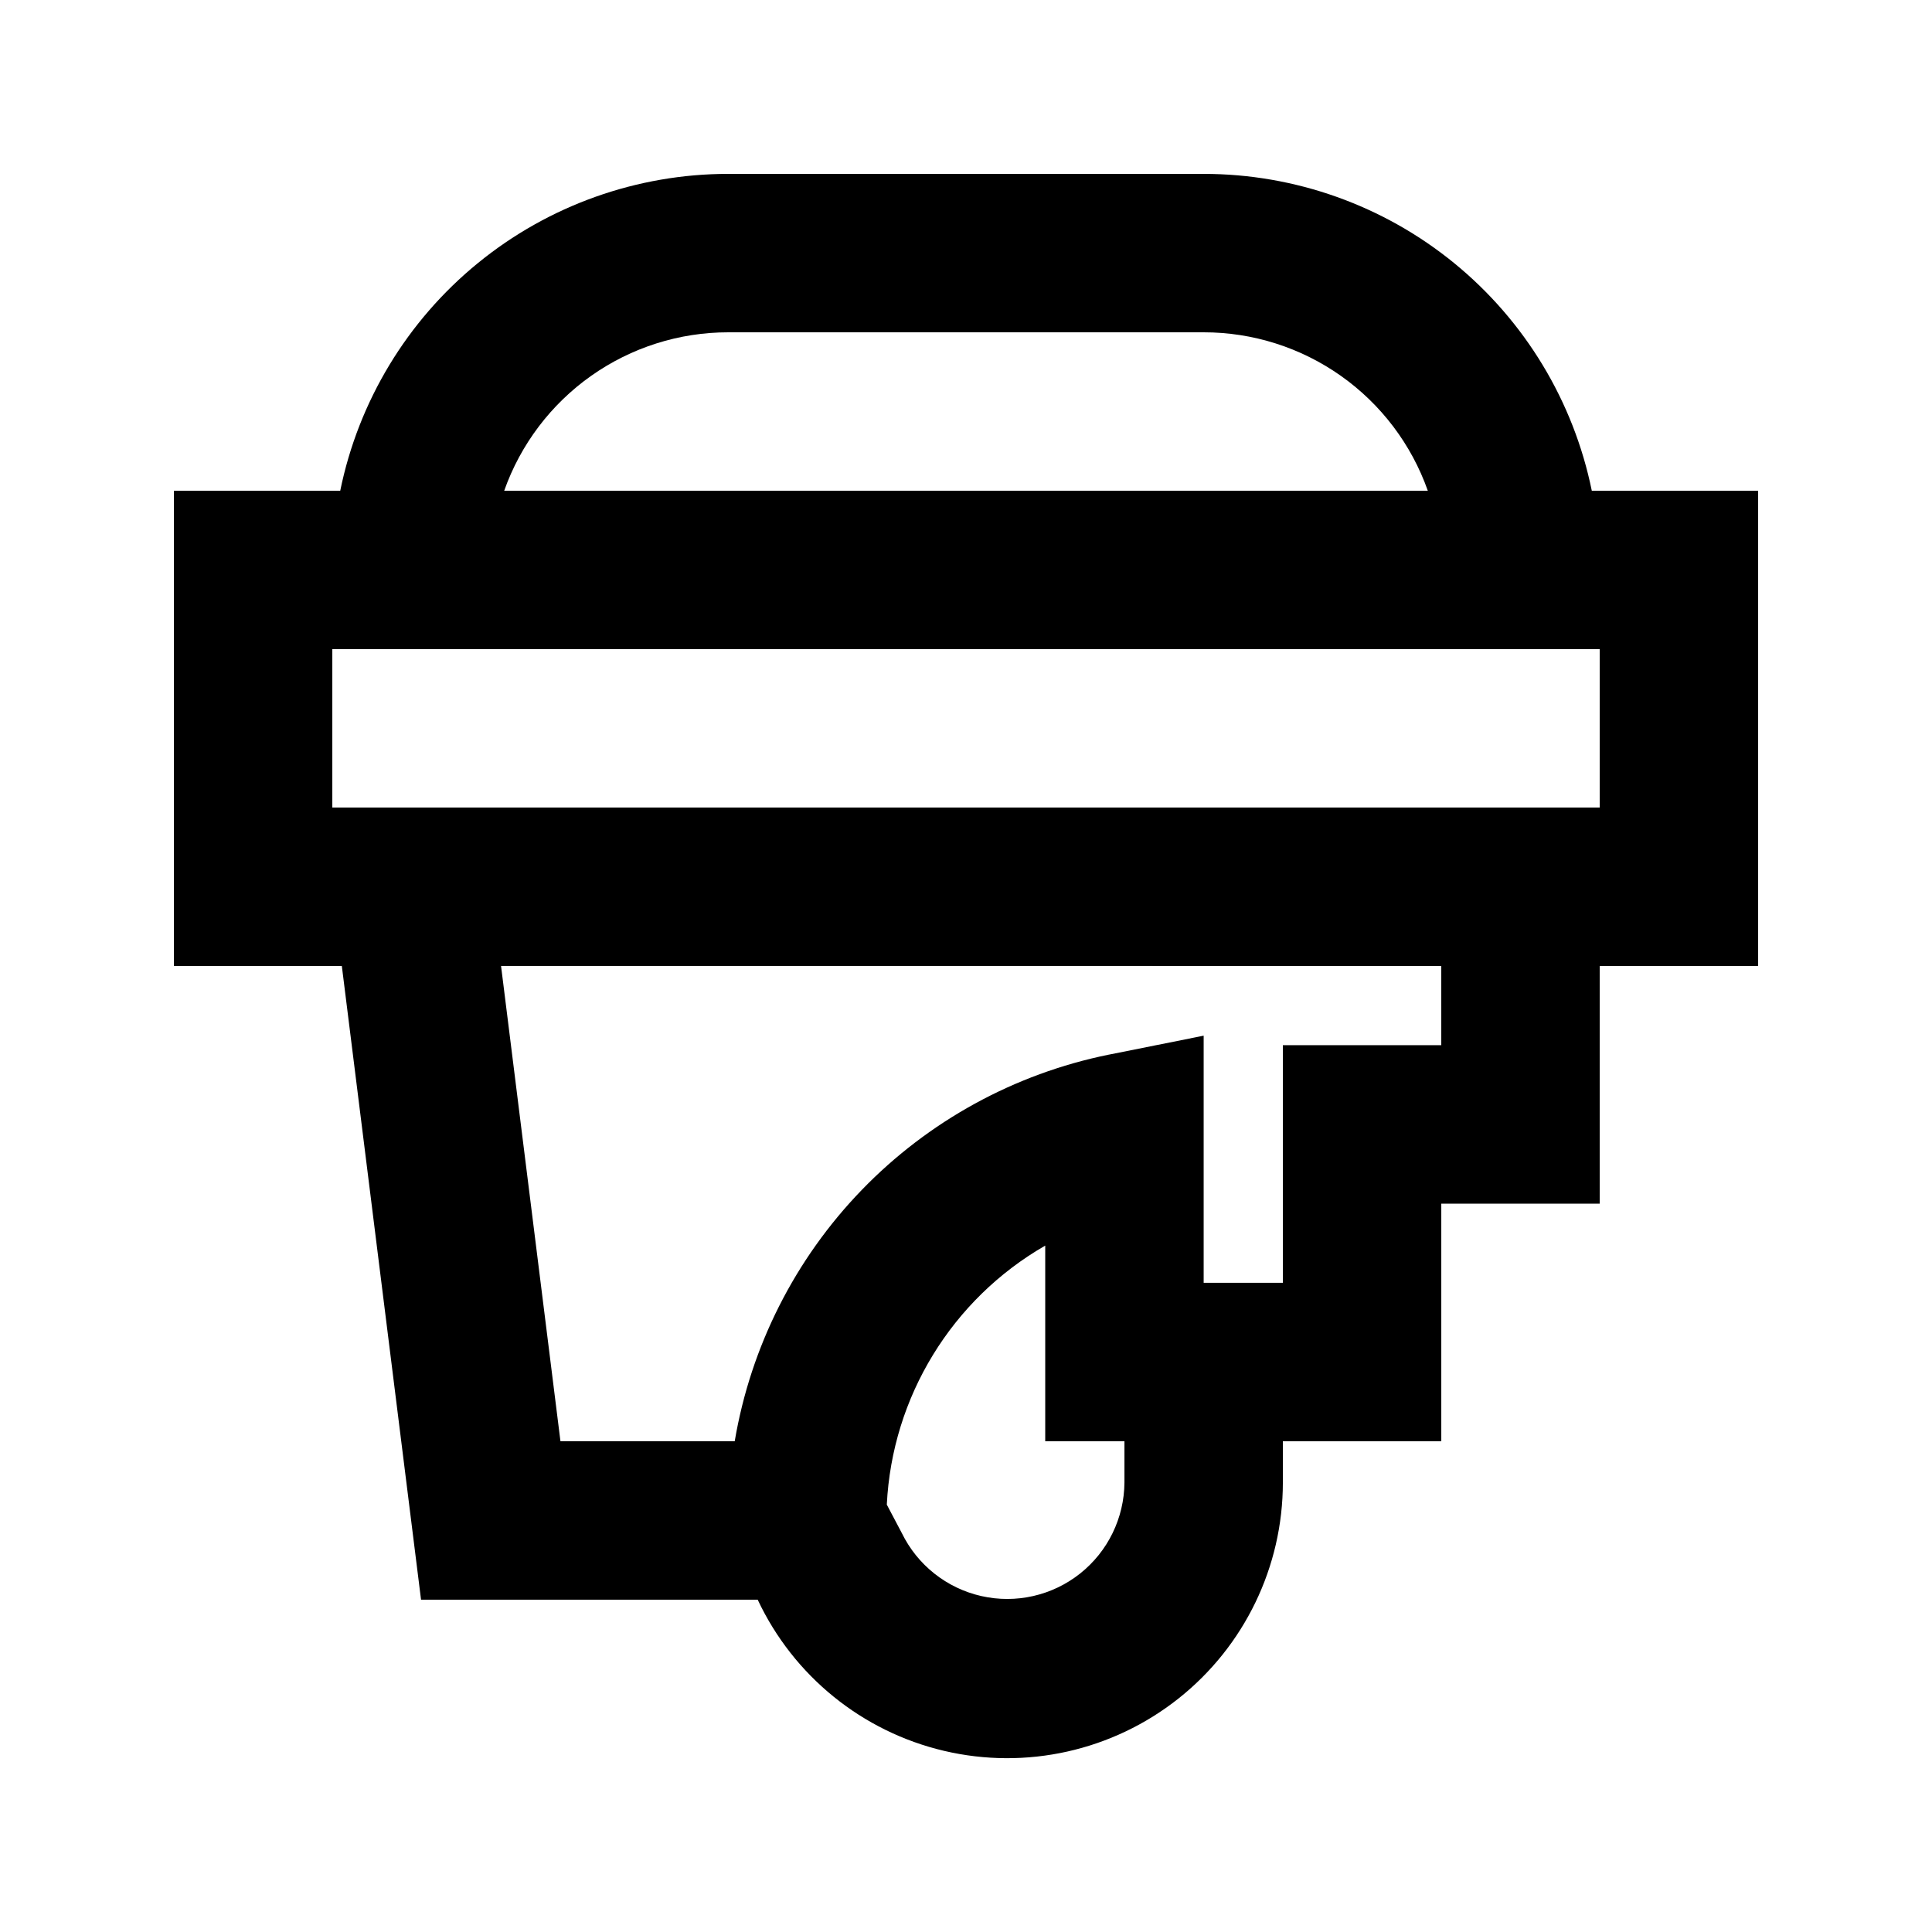
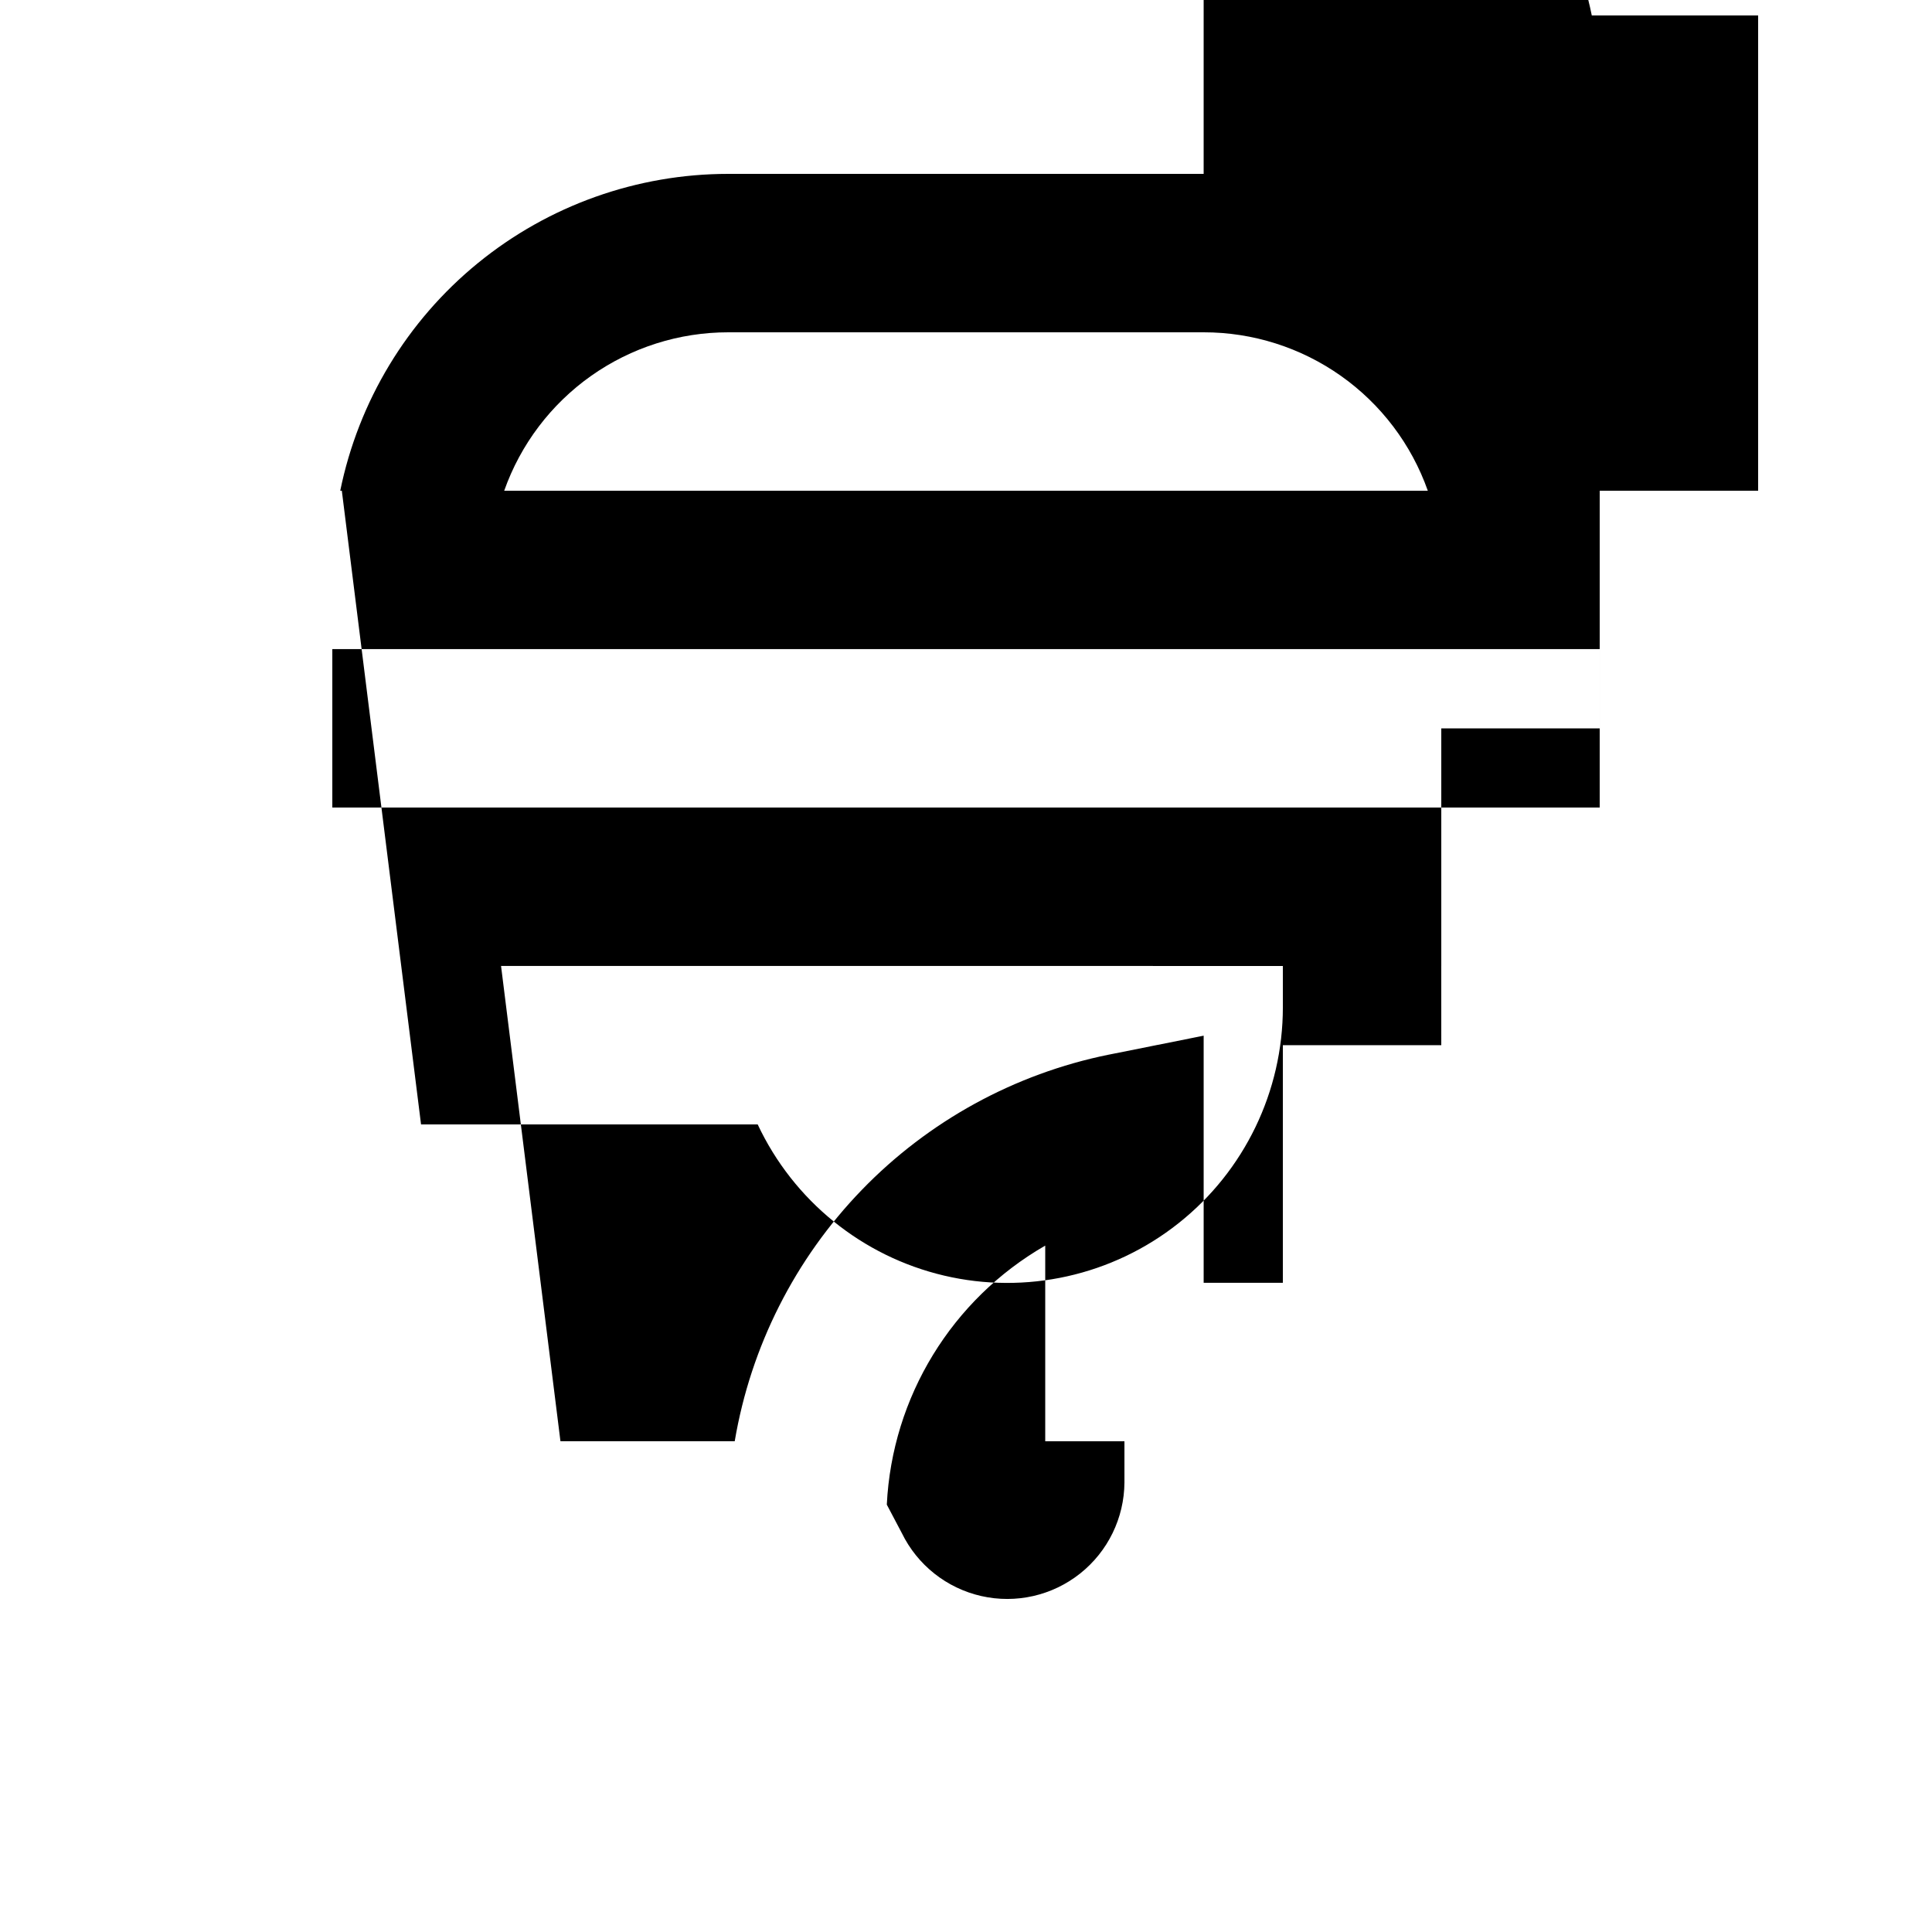
<svg xmlns="http://www.w3.org/2000/svg" fill="#000000" width="800px" height="800px" version="1.1" viewBox="144 144 512 512">
-   <path d="m462.98 190.08h-125.95c-24.199-0.004-47.652 8.352-66.398 23.652-18.742 15.301-31.625 36.609-36.465 60.316h-44.082v125.95h44.504l20.992 167.94 89.215-0.004c9.484 20.203 27.688 34.961 49.41 40.066 21.727 5.106 44.594 0 62.086-13.859 17.492-13.859 27.688-34.957 27.68-57.273v-10.918h41.984v-62.973h41.984v-62.977h41.984v-125.95h-44.082c-4.84-23.707-17.723-45.016-36.465-60.316-18.746-15.301-42.199-23.656-66.395-23.652zm-125.95 41.984h125.95c13.027-0.008 25.738 4.027 36.379 11.547 10.637 7.519 18.684 18.152 23.027 30.438h-244.77c4.344-12.285 12.391-22.918 23.031-30.438s23.348-11.555 36.379-11.547zm104.96 304.8c-0.059 9.414-4.383 18.293-11.758 24.145-7.371 5.852-17 8.043-26.18 5.961-9.18-2.082-16.922-8.211-21.051-16.672l-3.988-7.555c1.406-28.535 17.223-54.395 41.984-68.645v51.848h20.992zm83.965-115.88h-41.984v62.977l-20.988-0.004v-65.492l-25.191 5.039v-0.004c-24.93 5.074-47.738 17.574-65.426 35.859-17.684 18.285-29.418 41.5-33.656 66.582h-46.184l-15.742-125.95 249.17 0.004zm41.984-62.977h-335.87v-41.984h335.87z" />
+   <path d="m462.98 190.08h-125.95c-24.199-0.004-47.652 8.352-66.398 23.652-18.742 15.301-31.625 36.609-36.465 60.316h-44.082h44.504l20.992 167.94 89.215-0.004c9.484 20.203 27.688 34.961 49.41 40.066 21.727 5.106 44.594 0 62.086-13.859 17.492-13.859 27.688-34.957 27.68-57.273v-10.918h41.984v-62.973h41.984v-62.977h41.984v-125.95h-44.082c-4.84-23.707-17.723-45.016-36.465-60.316-18.746-15.301-42.199-23.656-66.395-23.652zm-125.95 41.984h125.95c13.027-0.008 25.738 4.027 36.379 11.547 10.637 7.519 18.684 18.152 23.027 30.438h-244.77c4.344-12.285 12.391-22.918 23.031-30.438s23.348-11.555 36.379-11.547zm104.96 304.8c-0.059 9.414-4.383 18.293-11.758 24.145-7.371 5.852-17 8.043-26.18 5.961-9.18-2.082-16.922-8.211-21.051-16.672l-3.988-7.555c1.406-28.535 17.223-54.395 41.984-68.645v51.848h20.992zm83.965-115.88h-41.984v62.977l-20.988-0.004v-65.492l-25.191 5.039v-0.004c-24.93 5.074-47.738 17.574-65.426 35.859-17.684 18.285-29.418 41.5-33.656 66.582h-46.184l-15.742-125.95 249.17 0.004zm41.984-62.977h-335.87v-41.984h335.87z" />
</svg>